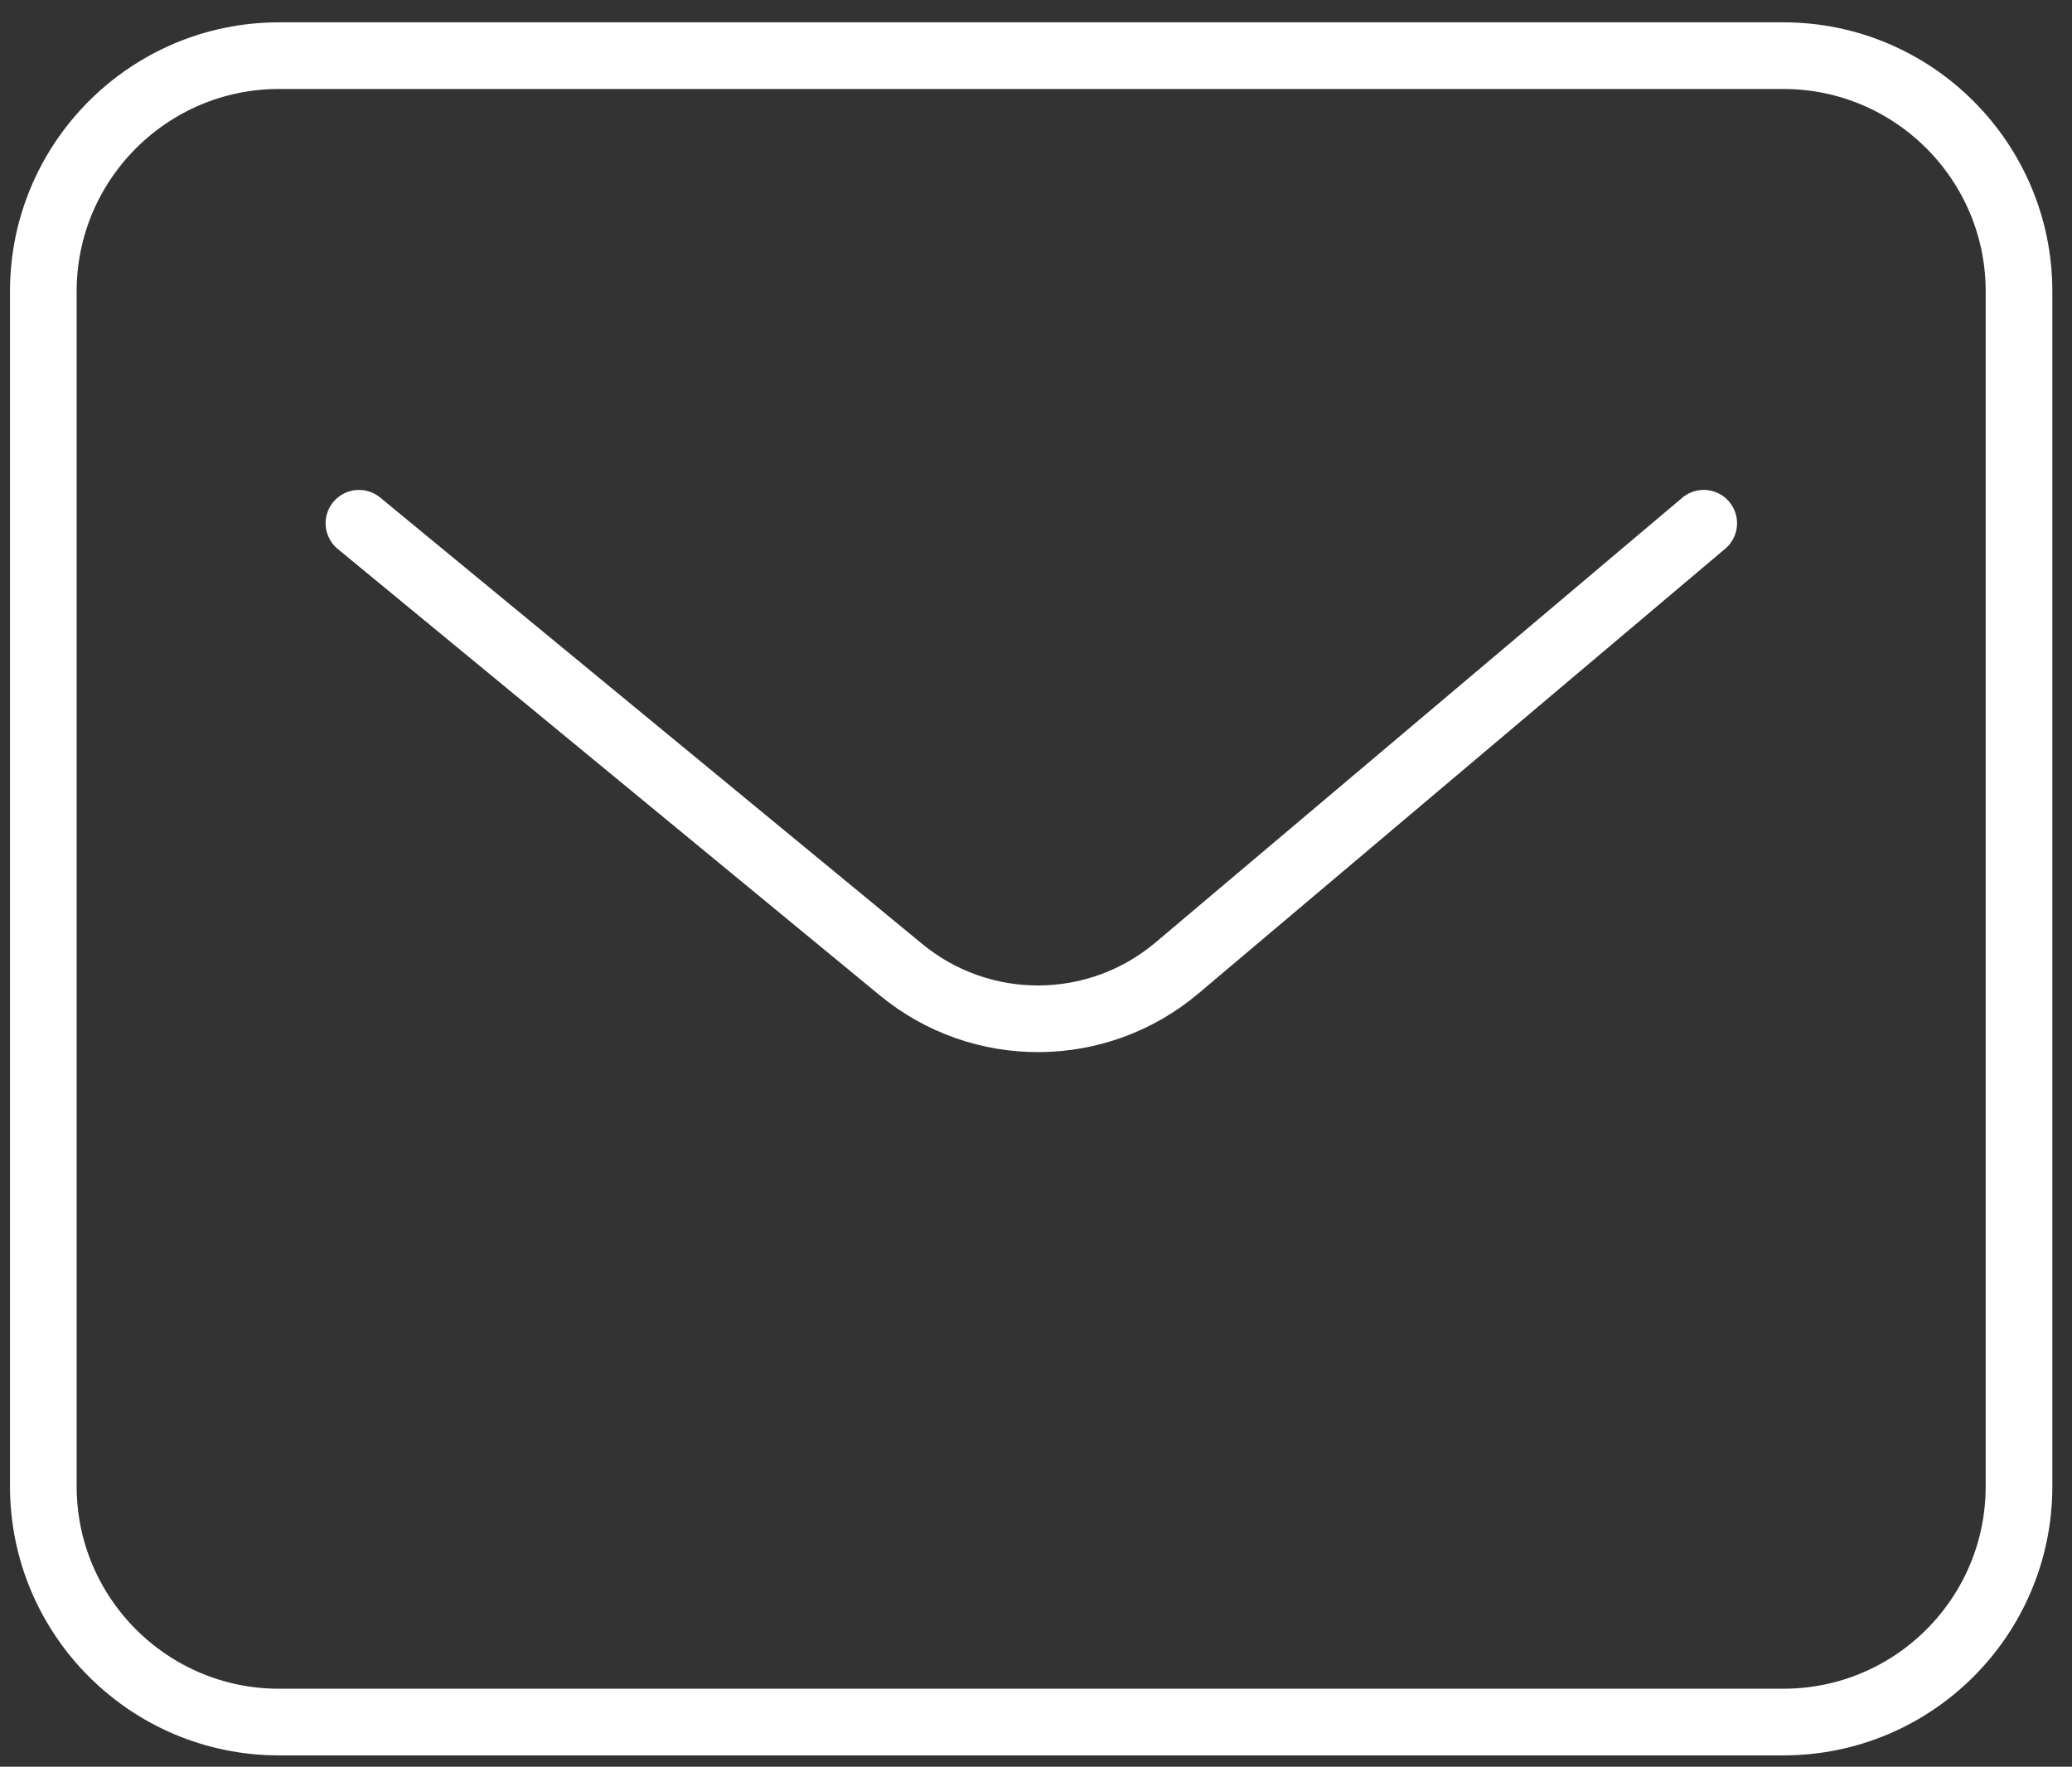
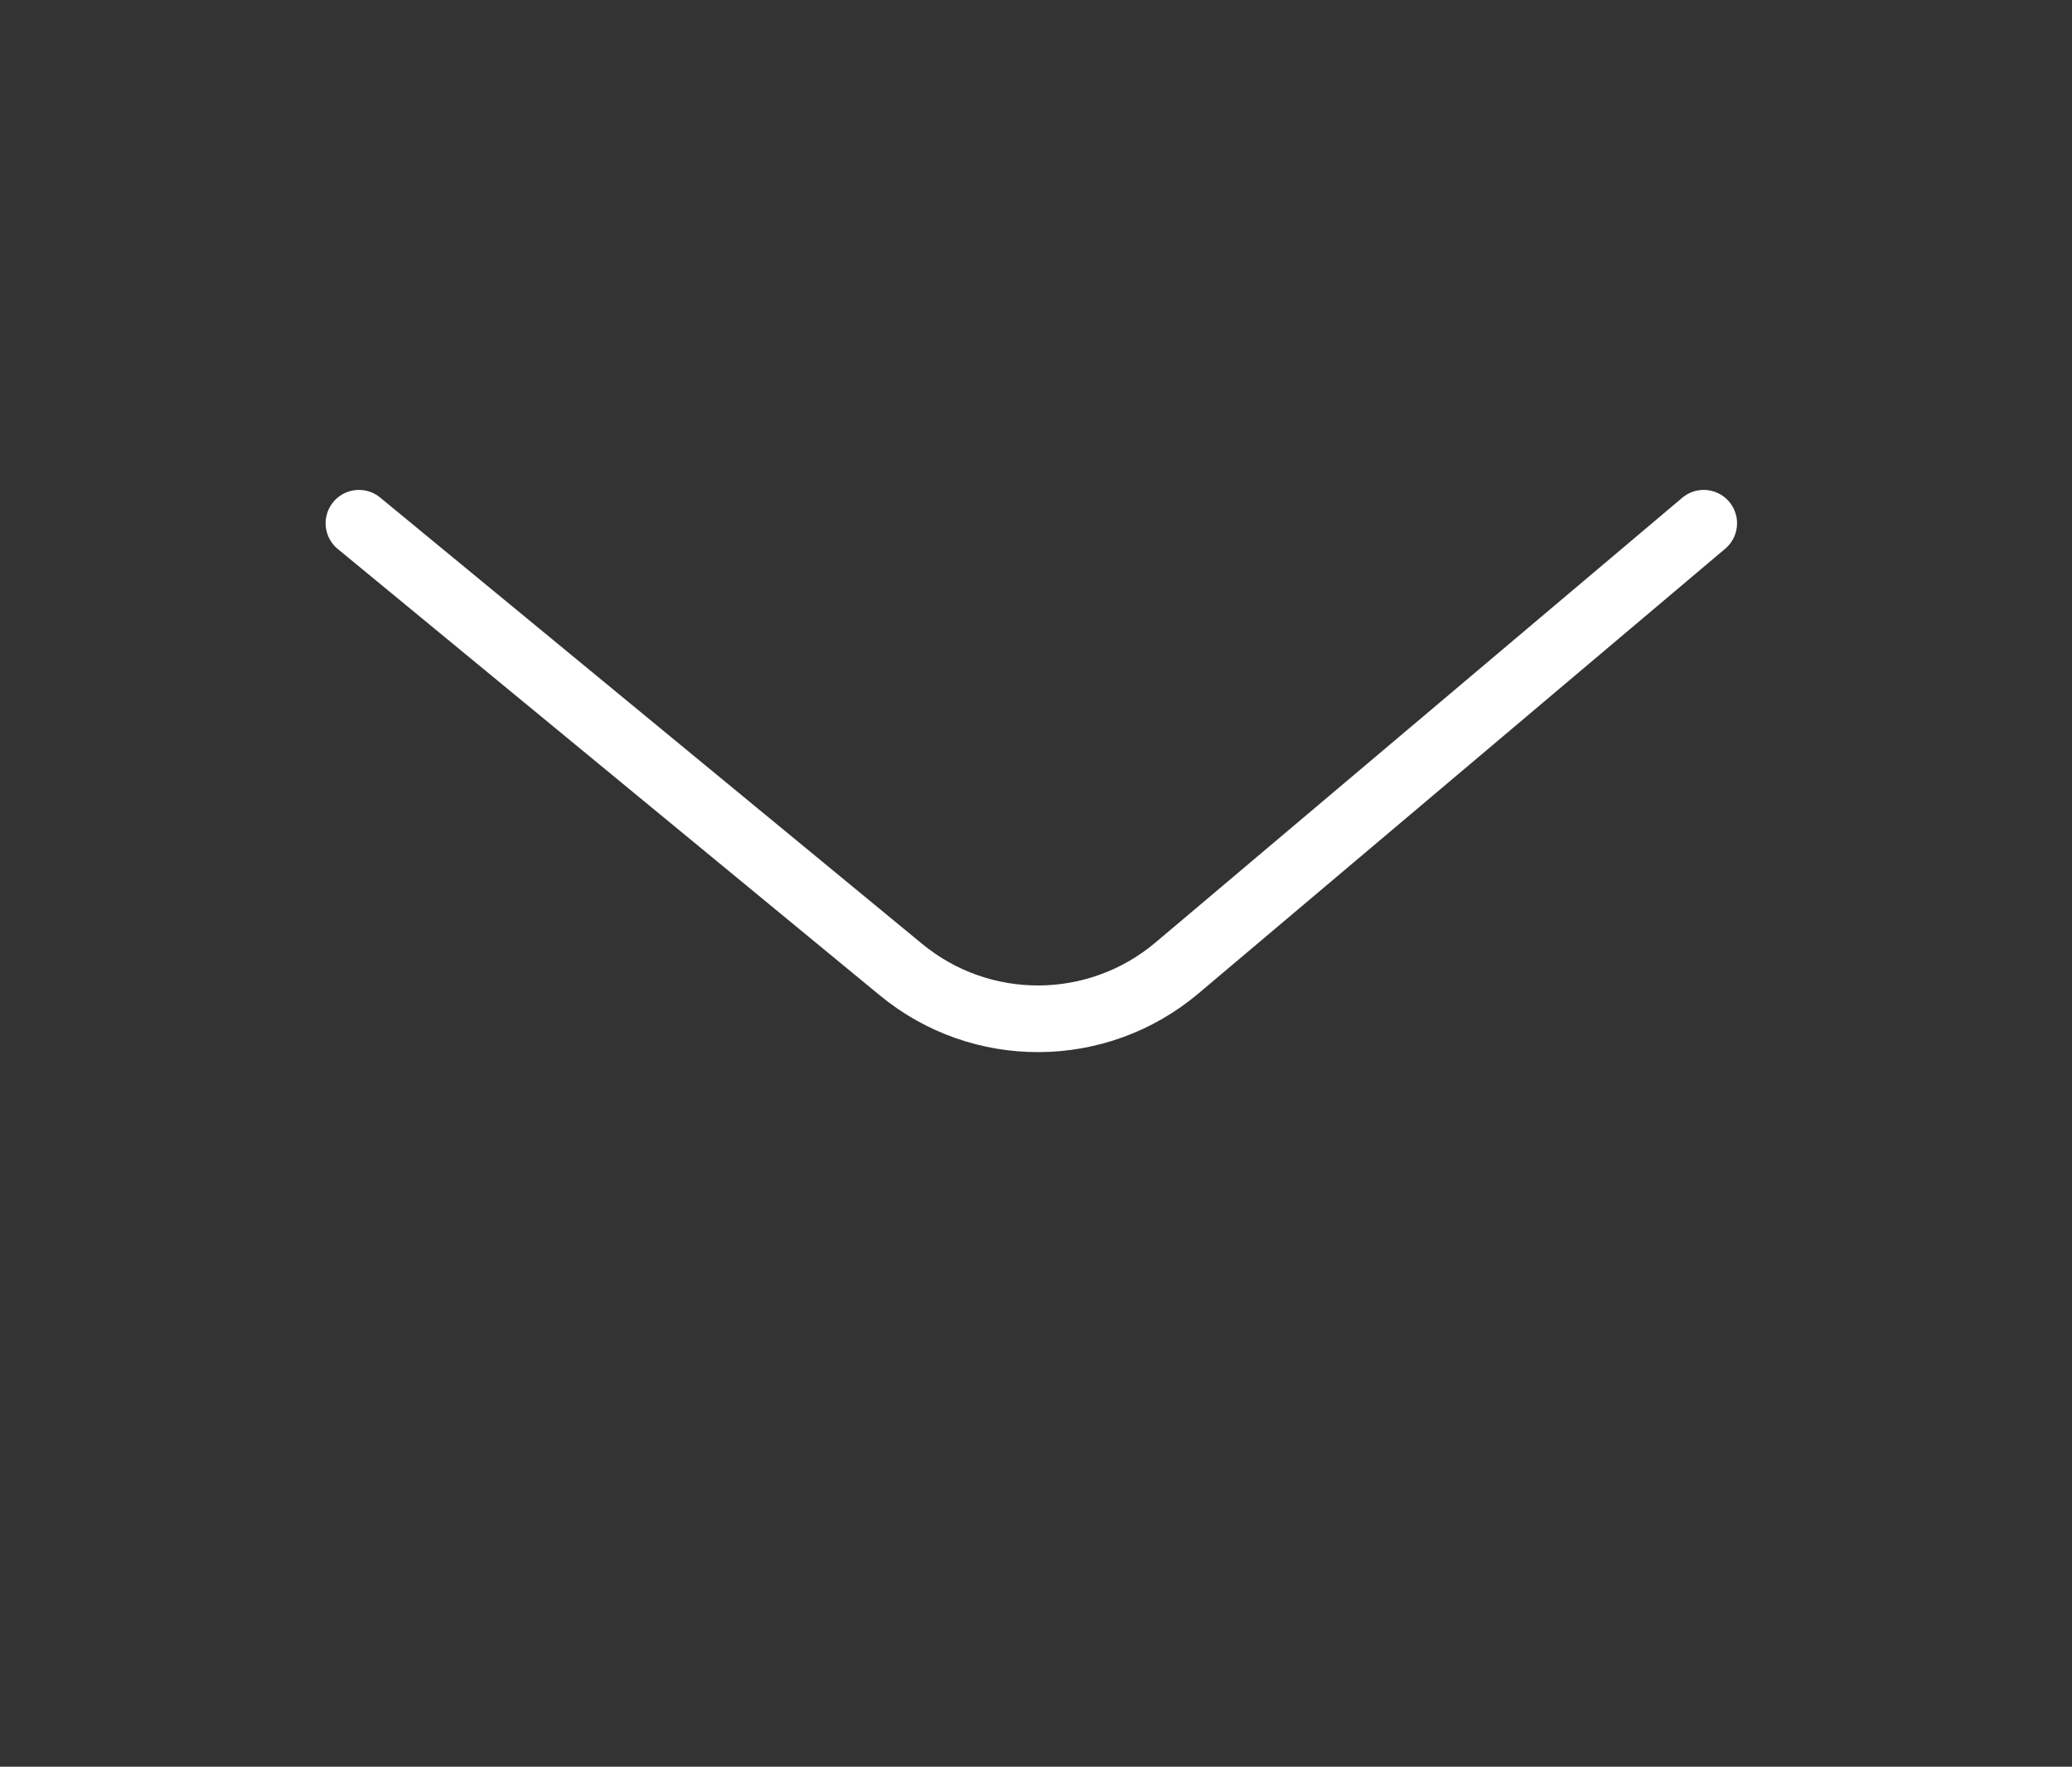
<svg xmlns="http://www.w3.org/2000/svg" version="1.1" id="Layer_1" x="0px" y="0px" viewBox="0 0 62.17 53.01" style="enable-background:new 0 0 62.17 53.01;" xml:space="preserve">
  <rect x="0" y="0" width="62.17" height="53.01" fill="#333333" stroke="none" />
  <style type="text/css">
	.st0{fill:none;stroke:#FFFFFF;stroke-width:2;stroke-linecap:round;stroke-linejoin:round;stroke-miterlimit:10;}
</style>
-   <path id="XMLID_19383_" class="st0" d="M53.51,51.67H8.37c-3.9,0-7.07-3.17-7.07-7.07V8.74c0-3.9,3.17-7.07,7.07-7.07h45.14  c3.9,0,7.07,3.17,7.07,7.07V44.6C60.58,48.5,57.42,51.67,53.51,51.67z" />
  <path id="XMLID_19382_" class="st0" d="M10.77,15.7l16.26,13.39c2.41,1.99,5.9,1.97,8.29-0.05l15.8-13.34" />
</svg>